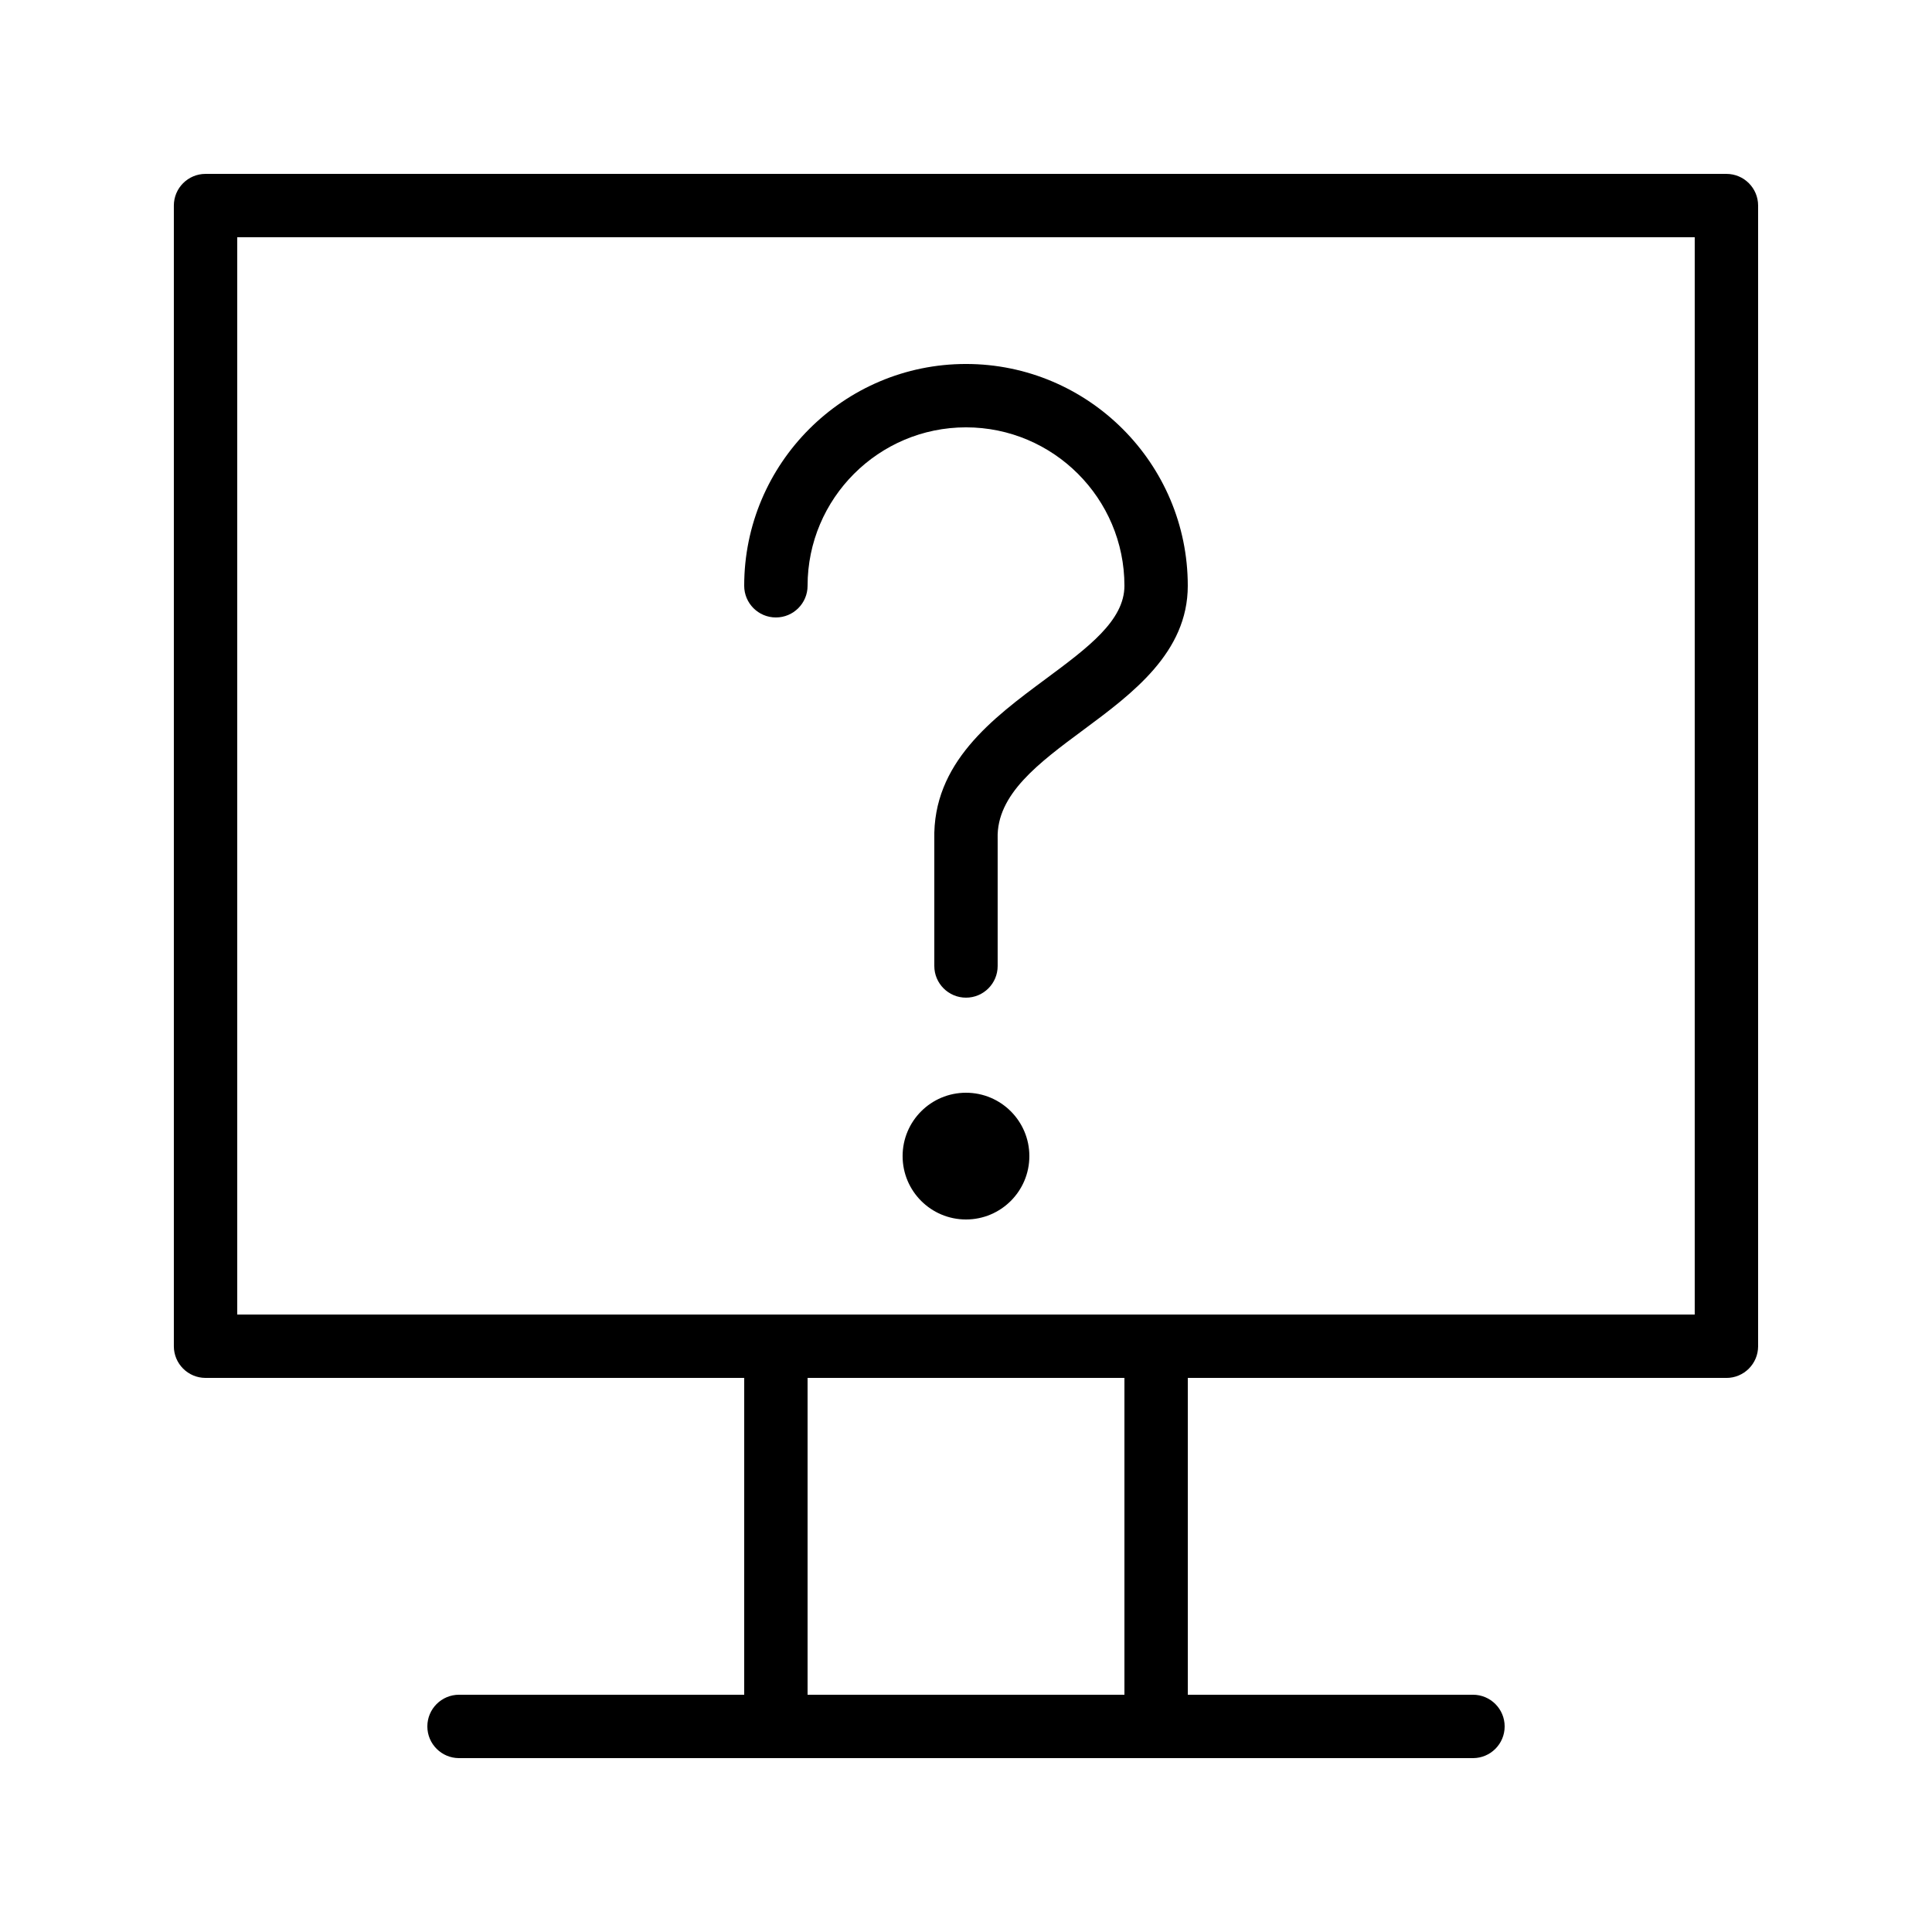
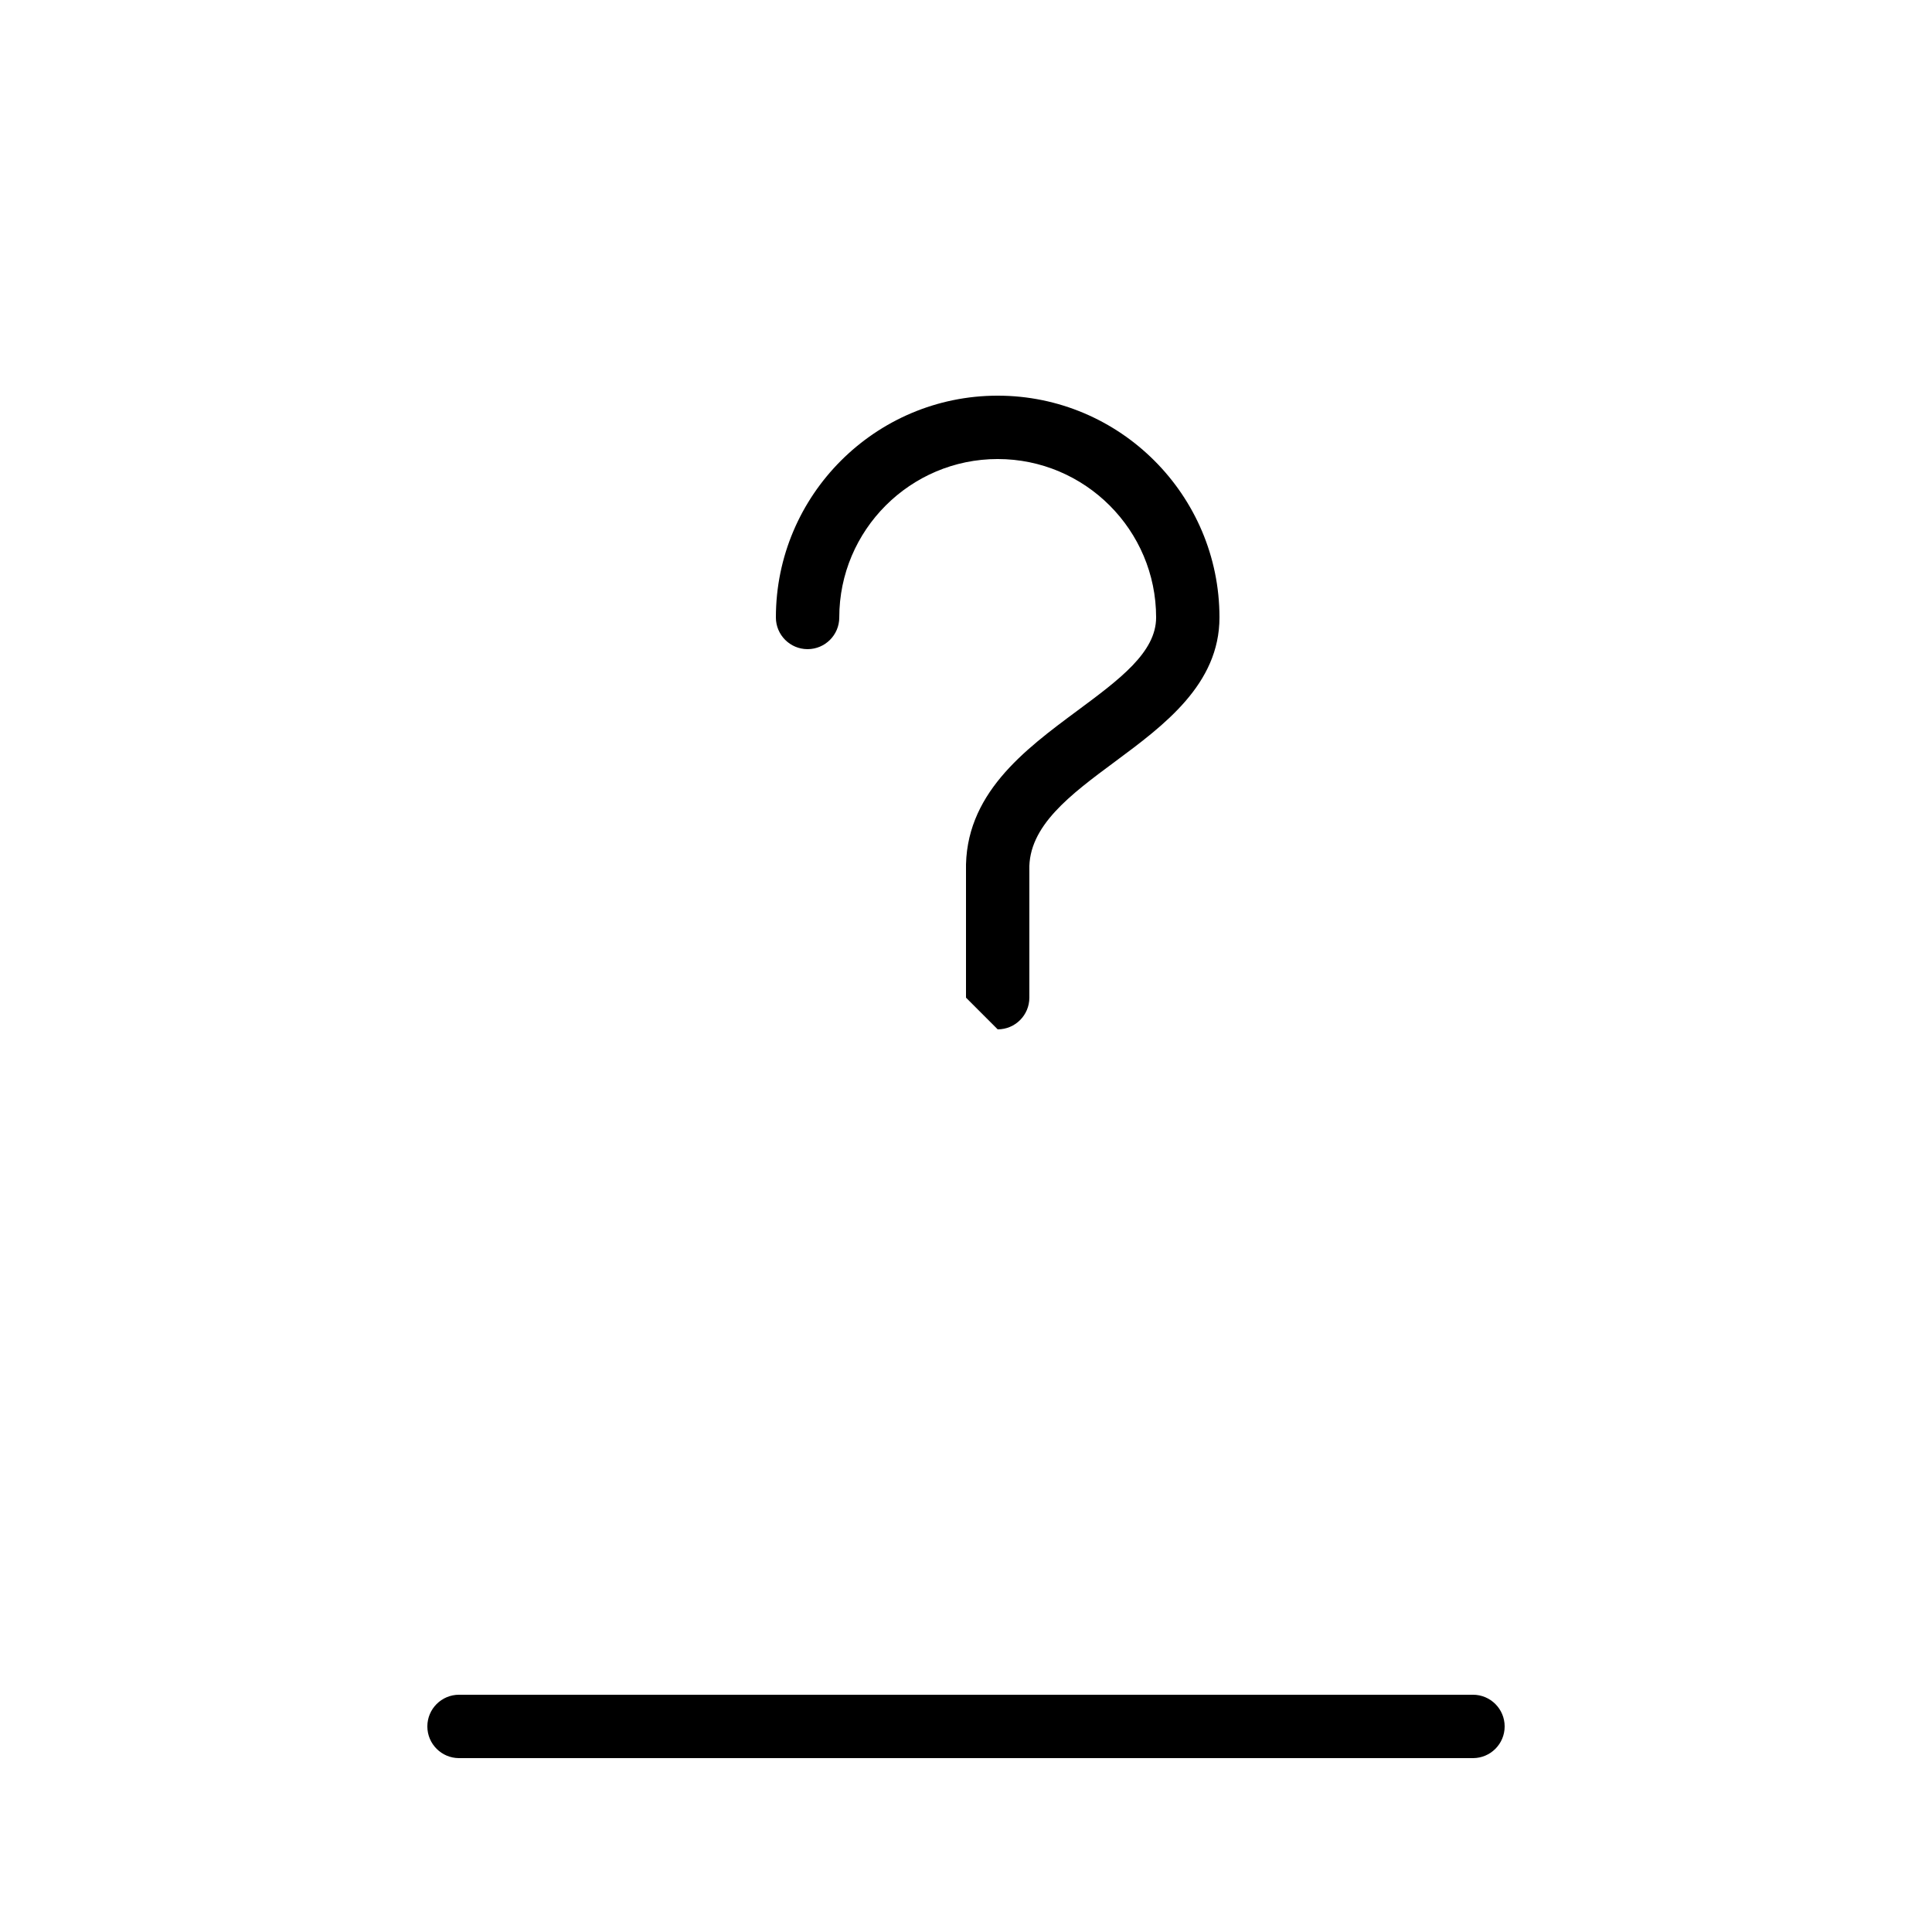
<svg xmlns="http://www.w3.org/2000/svg" fill="#000000" width="800px" height="800px" version="1.1" viewBox="144 144 512 512">
  <g>
-     <path d="m601.52 509.16h-403.05c-4.637 0-8.398-3.762-8.398-8.398v-302.28c0-4.637 3.758-8.398 8.398-8.398h403.05c4.637 0 8.398 3.758 8.398 8.398v302.29c-0.004 4.637-3.762 8.395-8.398 8.395zm-394.65-16.793h386.25v-285.49h-386.25z" />
-     <path d="m450.38 609.92h-100.76c-4.637 0-8.398-3.762-8.398-8.398l0.004-100.76c0-4.637 3.758-8.398 8.398-8.398h100.76c4.637 0 8.398 3.762 8.398 8.398v100.76c-0.004 4.637-3.766 8.395-8.402 8.395zm-92.363-16.793h83.969v-83.969h-83.969z" />
-     <path d="m400 408.39c-4.637 0-8.398-3.762-8.398-8.398v-33.48c-0.484-20.336 15.449-32.148 29.512-42.574 11.195-8.301 20.871-15.473 20.871-24.703 0-23.148-18.836-41.984-41.984-41.984s-41.984 18.836-41.984 41.984c0 4.637-3.758 8.398-8.398 8.398-4.637 0-8.398-3.758-8.398-8.398 0-32.41 26.367-58.777 58.777-58.777s58.777 26.367 58.777 58.777c0 17.688-14.695 28.582-27.664 38.195-11.848 8.781-23.035 17.078-22.723 28.75 0.004 0.074 0.004 0.152 0.004 0.227v33.586c0.004 4.641-3.754 8.398-8.391 8.398z" />
-     <path d="m416.79 450.38c0 9.277-7.519 16.793-16.793 16.793-9.277 0-16.797-7.516-16.797-16.793 0-9.273 7.519-16.793 16.797-16.793 9.273 0 16.793 7.519 16.793 16.793" />
+     <path d="m400 408.39v-33.48c-0.484-20.336 15.449-32.148 29.512-42.574 11.195-8.301 20.871-15.473 20.871-24.703 0-23.148-18.836-41.984-41.984-41.984s-41.984 18.836-41.984 41.984c0 4.637-3.758 8.398-8.398 8.398-4.637 0-8.398-3.758-8.398-8.398 0-32.41 26.367-58.777 58.777-58.777s58.777 26.367 58.777 58.777c0 17.688-14.695 28.582-27.664 38.195-11.848 8.781-23.035 17.078-22.723 28.75 0.004 0.074 0.004 0.152 0.004 0.227v33.586c0.004 4.641-3.754 8.398-8.391 8.398z" />
    <path d="m534.35 609.92h-268.7c-4.637 0-8.398-3.762-8.398-8.398s3.758-8.398 8.398-8.398h268.7c4.637 0 8.398 3.762 8.398 8.398 0 4.641-3.762 8.398-8.398 8.398z" />
  </g>
</svg>